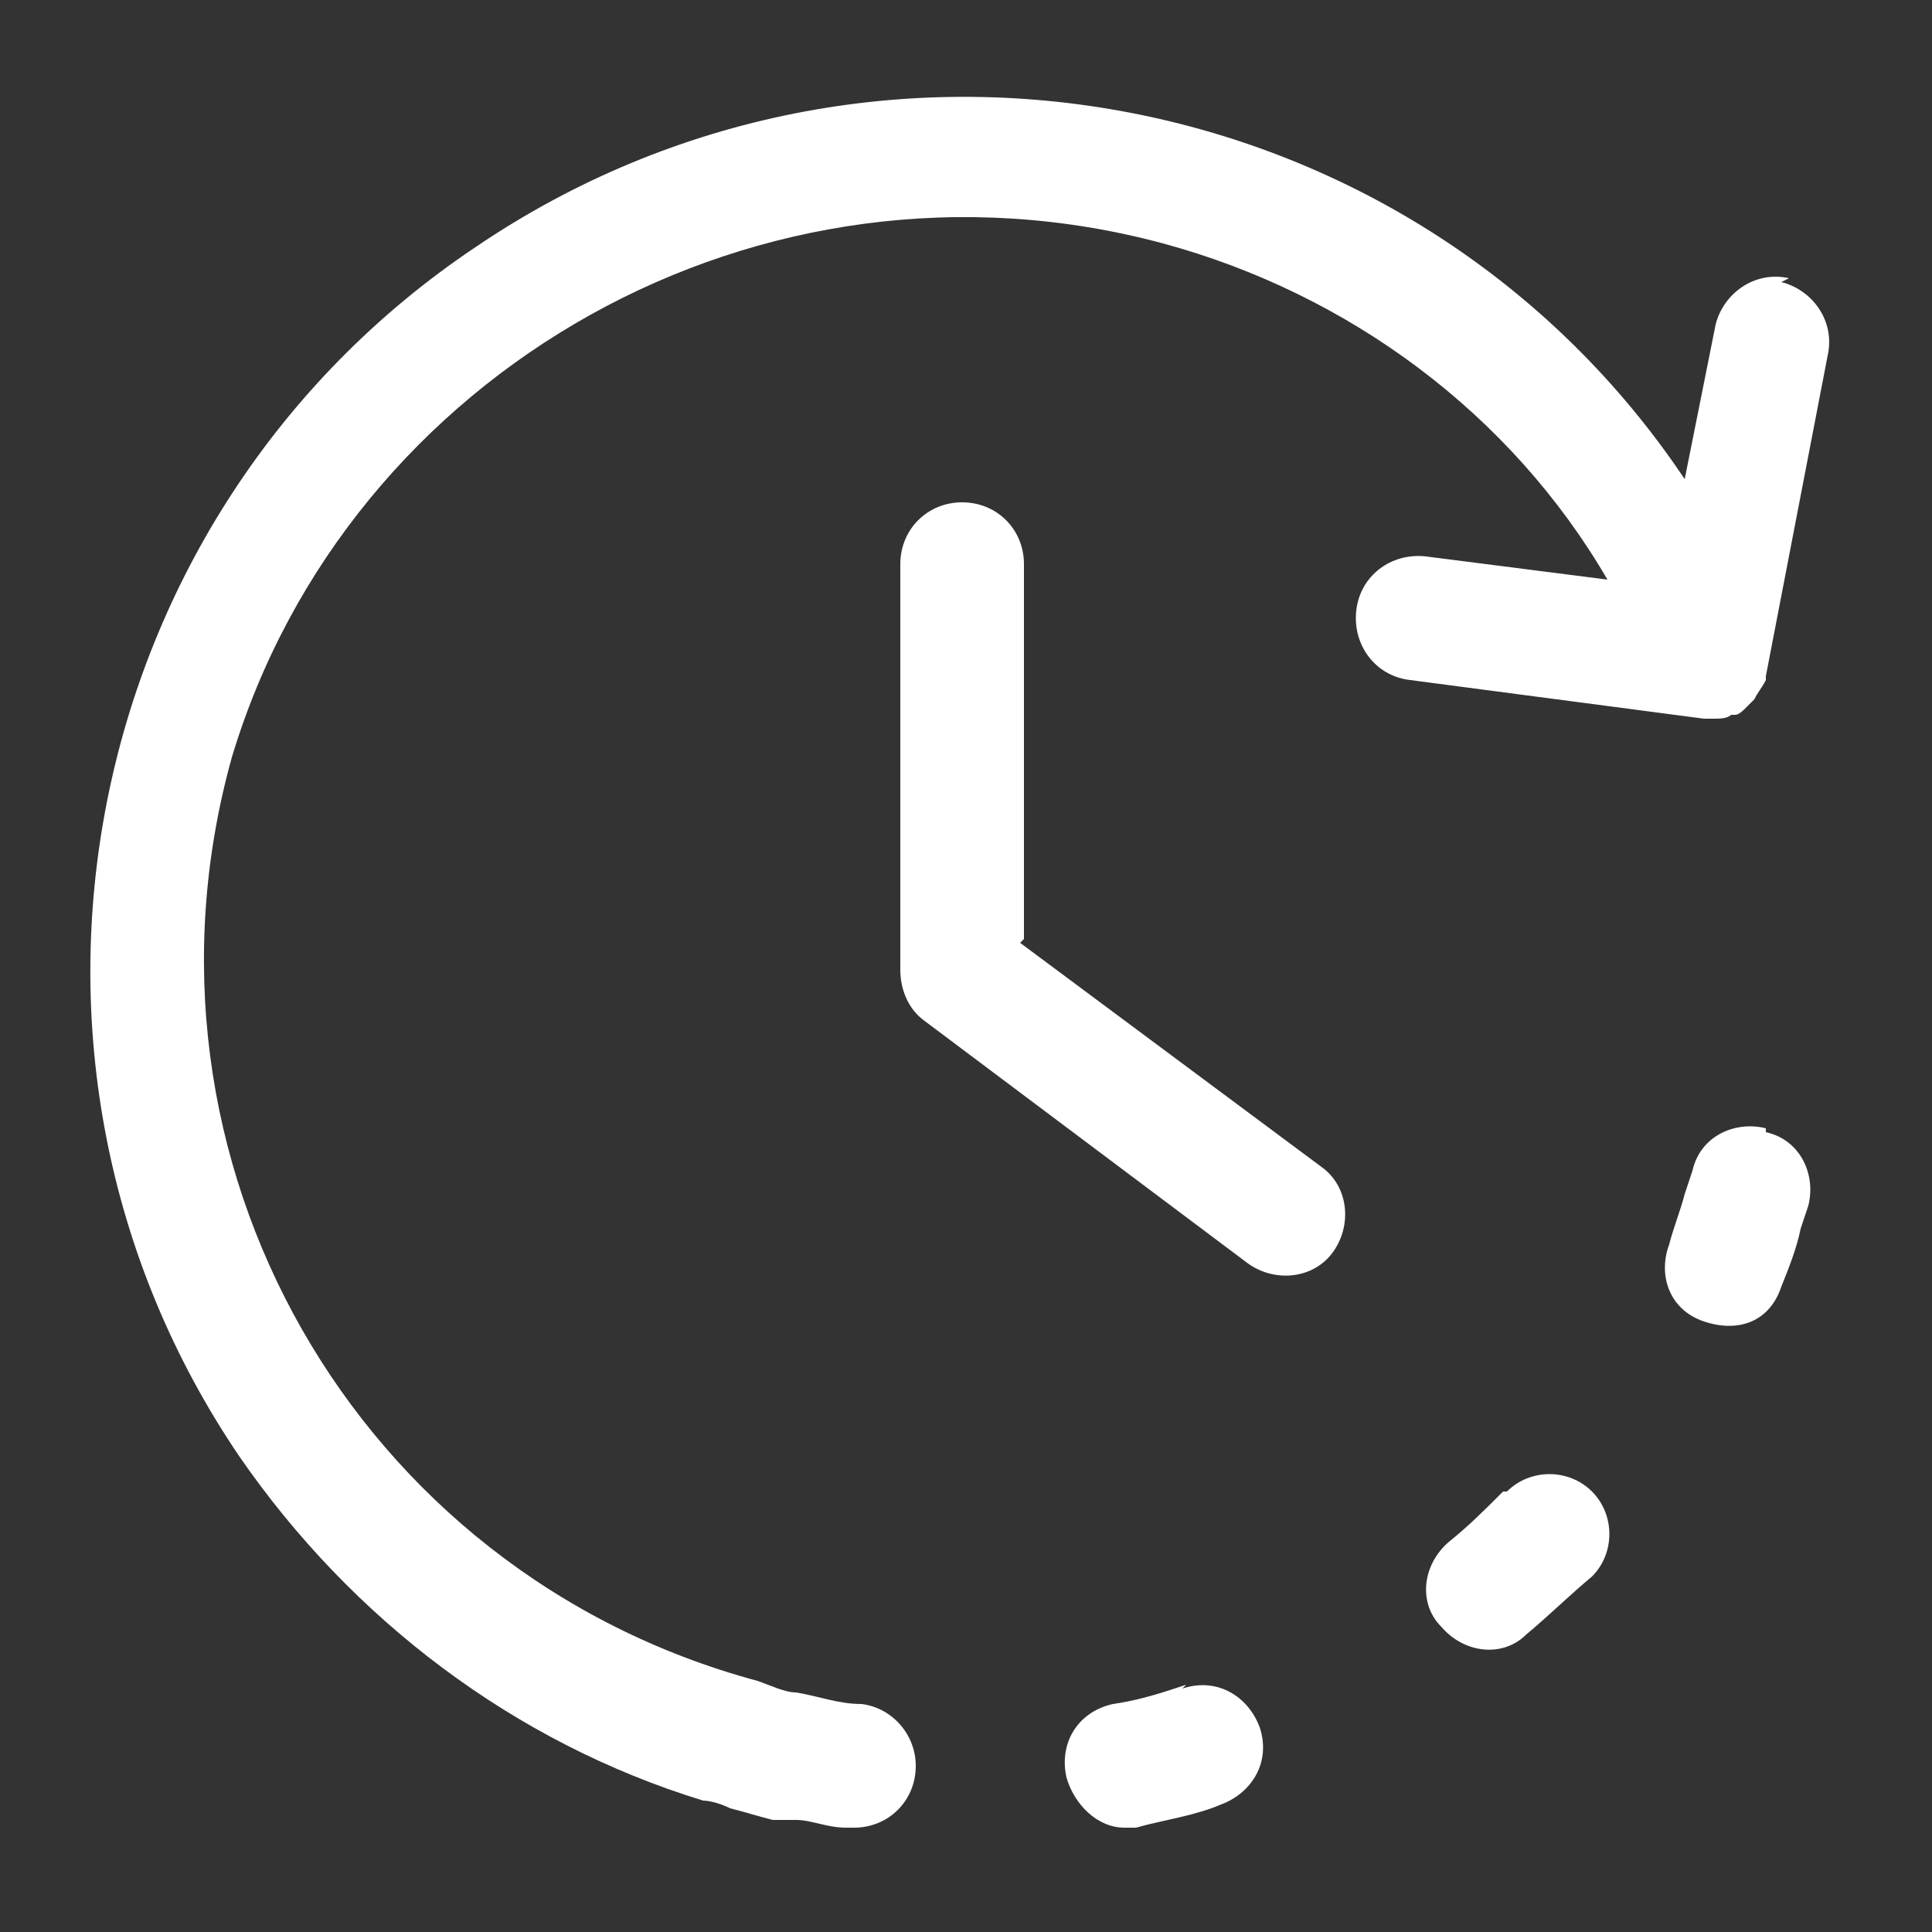
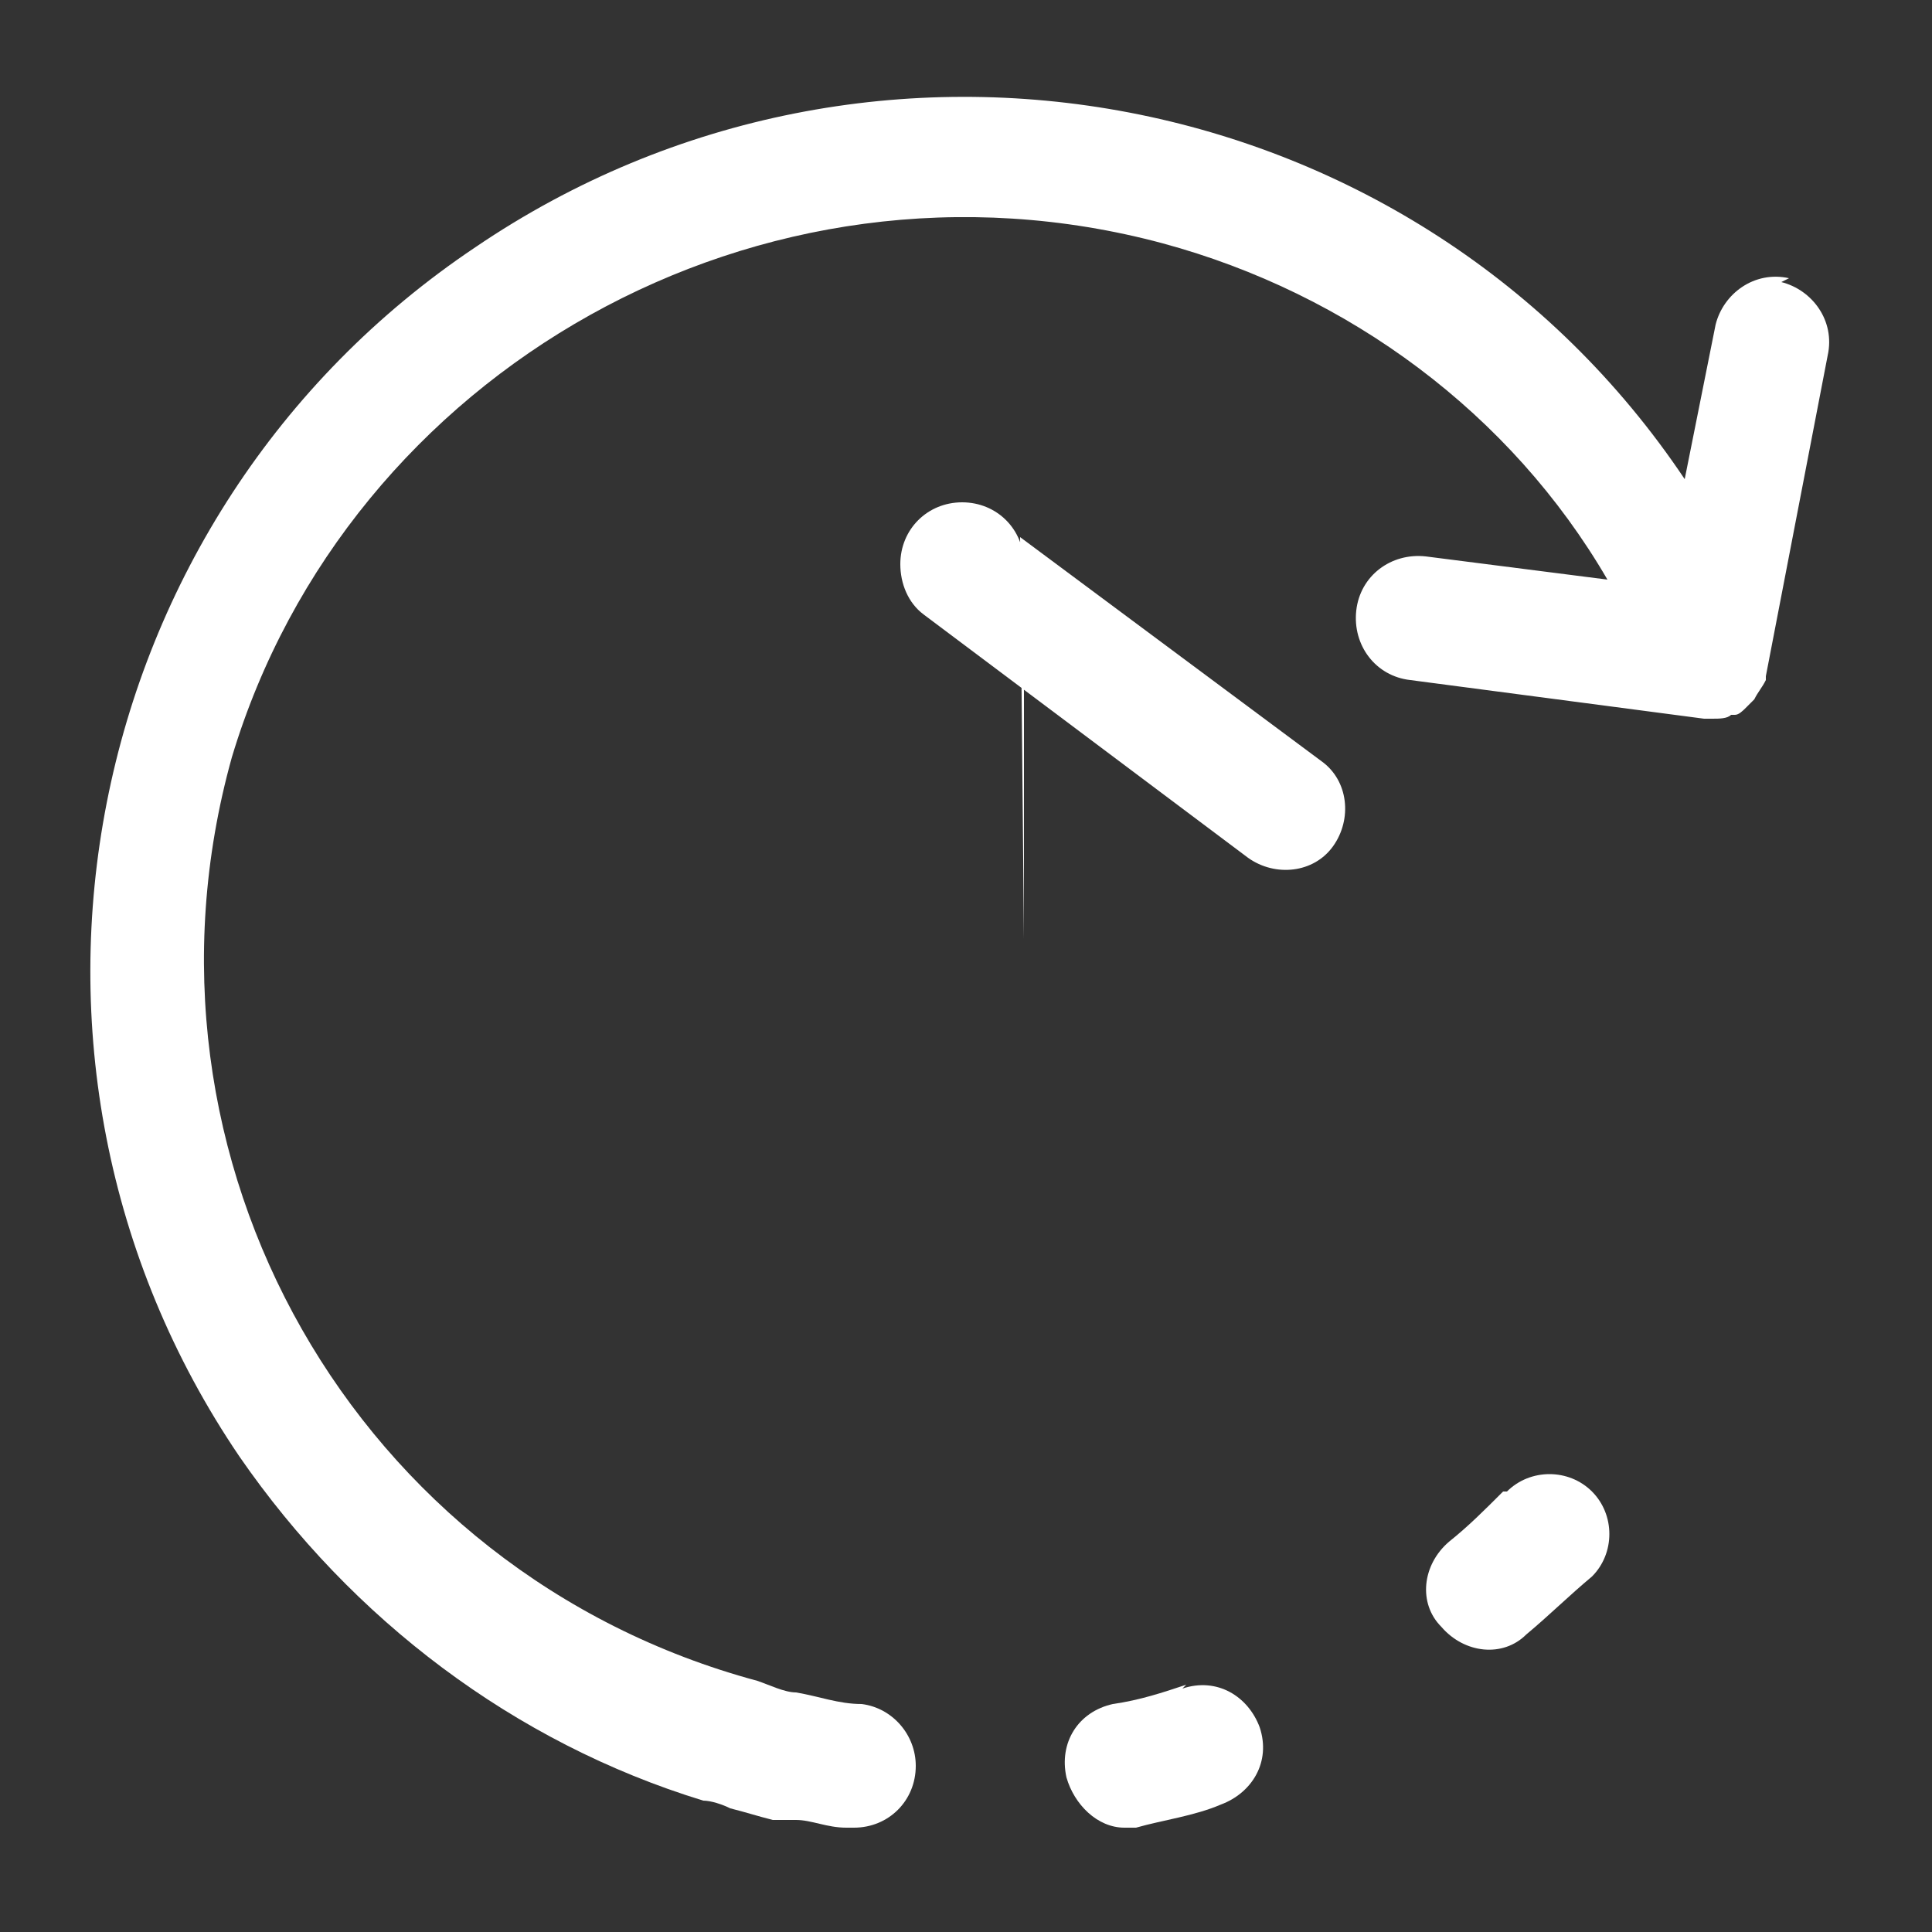
<svg xmlns="http://www.w3.org/2000/svg" id="Layer_1" data-name="Layer 1" version="1.1" viewBox="0 0 50 50">
  <rect x="0" y="0" width="50" height="50" fill="#333333" stroke="none" />
  <defs>
    <style>
      .cls-1 {
        fill: #fff;
        stroke-width: 0px;
      }
    </style>
  </defs>
  <path class="cls-1" d="M46.3,7.2c-.9-.2-1.7.4-1.9,1.2l-.8,4C36.7,2.1,22.6-.6,12.3,6.4,2,13.3-.8,27.4,6.2,37.7c2.9,4.2,7.1,7.4,12,8.9,0,0,0,0,0,0,.2,0,.5.1.7.2.4.1.7.2,1.1.3.1,0,.2,0,.3,0,.1,0,.2,0,.3,0h0c.4,0,.8.2,1.3.2,0,0,.1,0,.2,0,.9,0,1.6-.7,1.6-1.6,0-.8-.6-1.5-1.4-1.6-.6,0-1.1-.2-1.7-.3-.3,0-.7-.2-1-.3-10.4-2.8-16.5-13.5-13.6-23.9C9,9.6,19.7,3.5,30.1,6.3c4.8,1.3,9,4.4,11.5,8.7l-4.7-.6c-.9-.1-1.7.5-1.8,1.4-.1.9.5,1.7,1.4,1.8l7.6,1c0,0,.1,0,.2,0h0c.2,0,.4,0,.5-.1,0,0,0,0,0,0,0,0,0,0,.1,0,.1,0,.2-.1.3-.2,0,0,.1-.1.2-.2.1-.2.2-.3.3-.5,0,0,0,0,0-.1l1.6-8.3c.2-.9-.4-1.7-1.2-1.9Z" />
-   <path class="cls-1" d="M45.7,29.2c-.8-.2-1.7.2-1.9,1.1h0s-.2.6-.2.6c-.1.4-.3.9-.4,1.3-.3.8,0,1.7.9,2s1.7,0,2-.9h0c.2-.5.4-1,.5-1.5l.2-.6c.2-.8-.2-1.7-1.1-1.9,0,0,0,0,0,0Z" />
  <path class="cls-1" d="M30.7,43.6c-.6.2-1.2.4-1.9.5-.9.2-1.4,1-1.2,1.9.2.7.8,1.3,1.5,1.3.1,0,.2,0,.3,0,.7-.2,1.5-.3,2.2-.6.8-.3,1.3-1.1,1-2-.3-.8-1.1-1.3-2-1h0Z" />
  <path class="cls-1" d="M38.9,38.6c-.5.5-.9.9-1.4,1.3-.7.6-.8,1.6-.2,2.2.6.7,1.6.8,2.2.2h0c.6-.5,1.1-1,1.7-1.5.6-.6.6-1.6,0-2.2-.6-.6-1.6-.6-2.2,0Z" />
-   <path class="cls-1" d="M26.5,24.3v-9.7c0-.9-.7-1.6-1.6-1.6s-1.6.7-1.6,1.6v10.5c0,.5.2,1,.6,1.3l8.4,6.3c.7.5,1.7.4,2.2-.3.5-.7.4-1.7-.3-2.2l-7.8-5.8Z" />
+   <path class="cls-1" d="M26.5,24.3v-9.7c0-.9-.7-1.6-1.6-1.6s-1.6.7-1.6,1.6c0,.5.2,1,.6,1.3l8.4,6.3c.7.5,1.7.4,2.2-.3.5-.7.4-1.7-.3-2.2l-7.8-5.8Z" />
</svg>